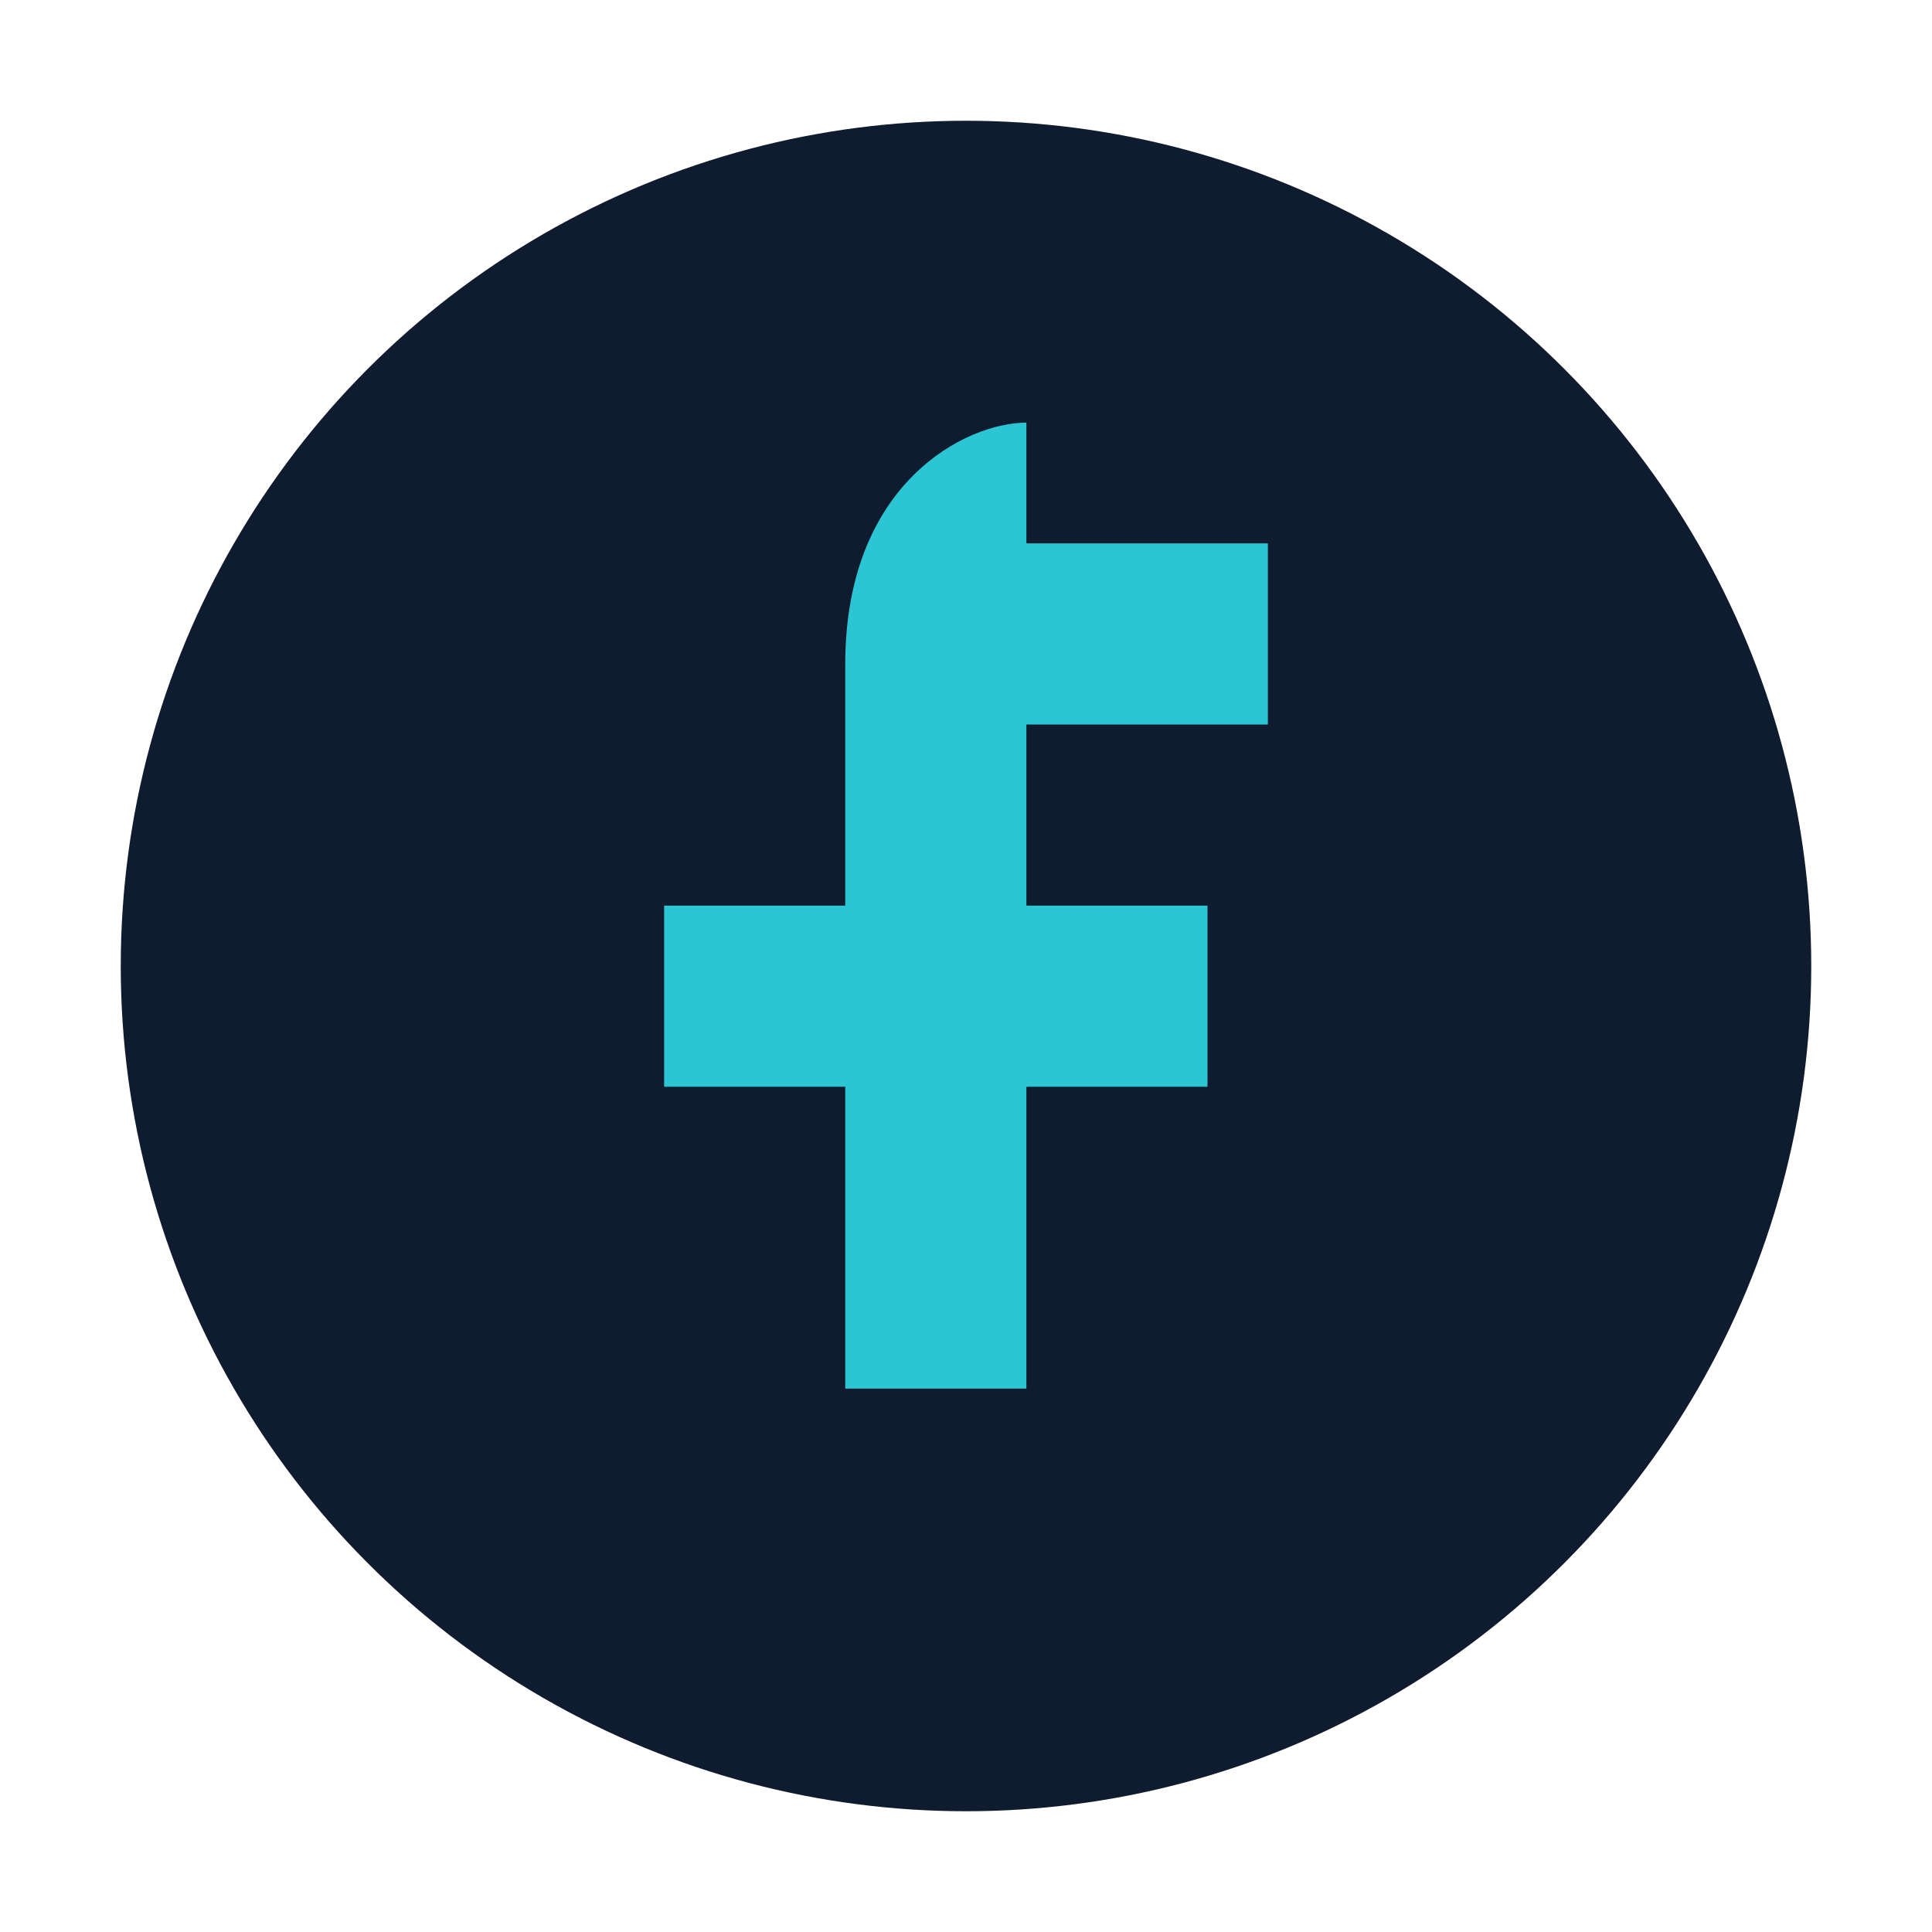
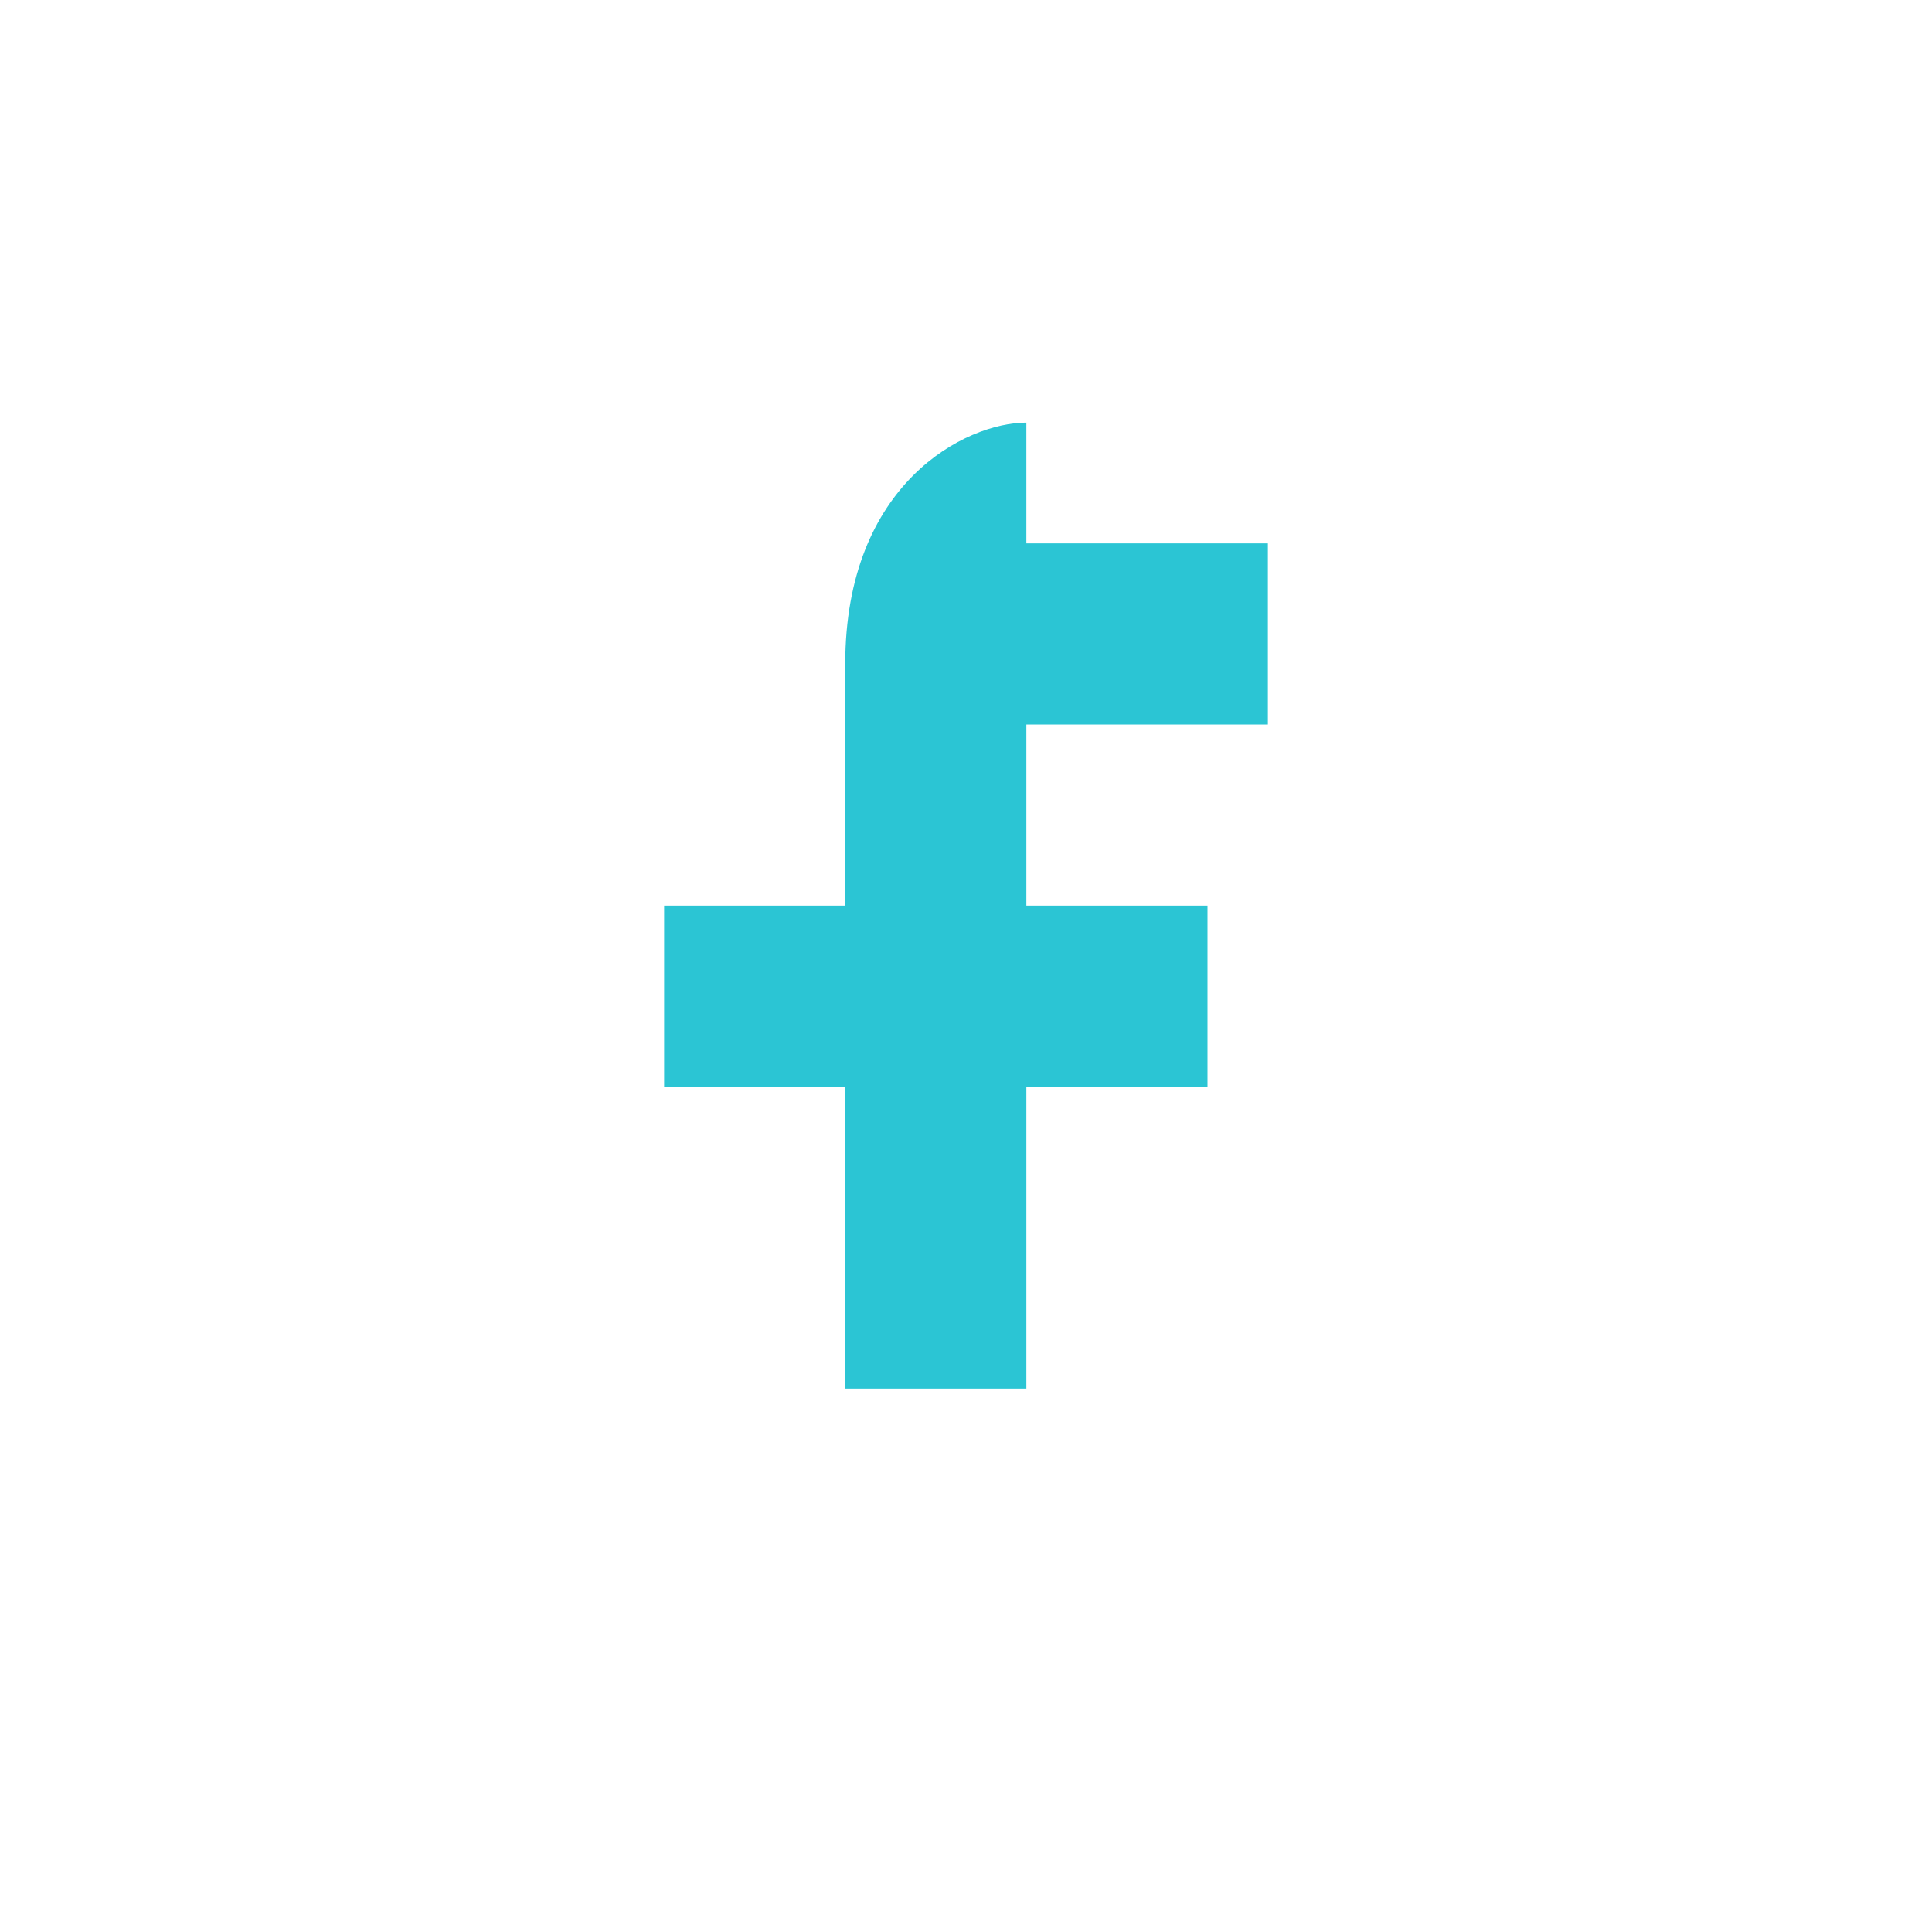
<svg xmlns="http://www.w3.org/2000/svg" width="32" height="32" viewBox="0 0 32 32">
-   <circle cx="16" cy="16" r="14" fill="#0F1B2E" />
  <path fill="#2BC5D4" d="M17 9h4v3h-4v3h3v3h-3v5h-3v-5h-3v-3h3v-4c0-3 2-4 3-4z" />
</svg>